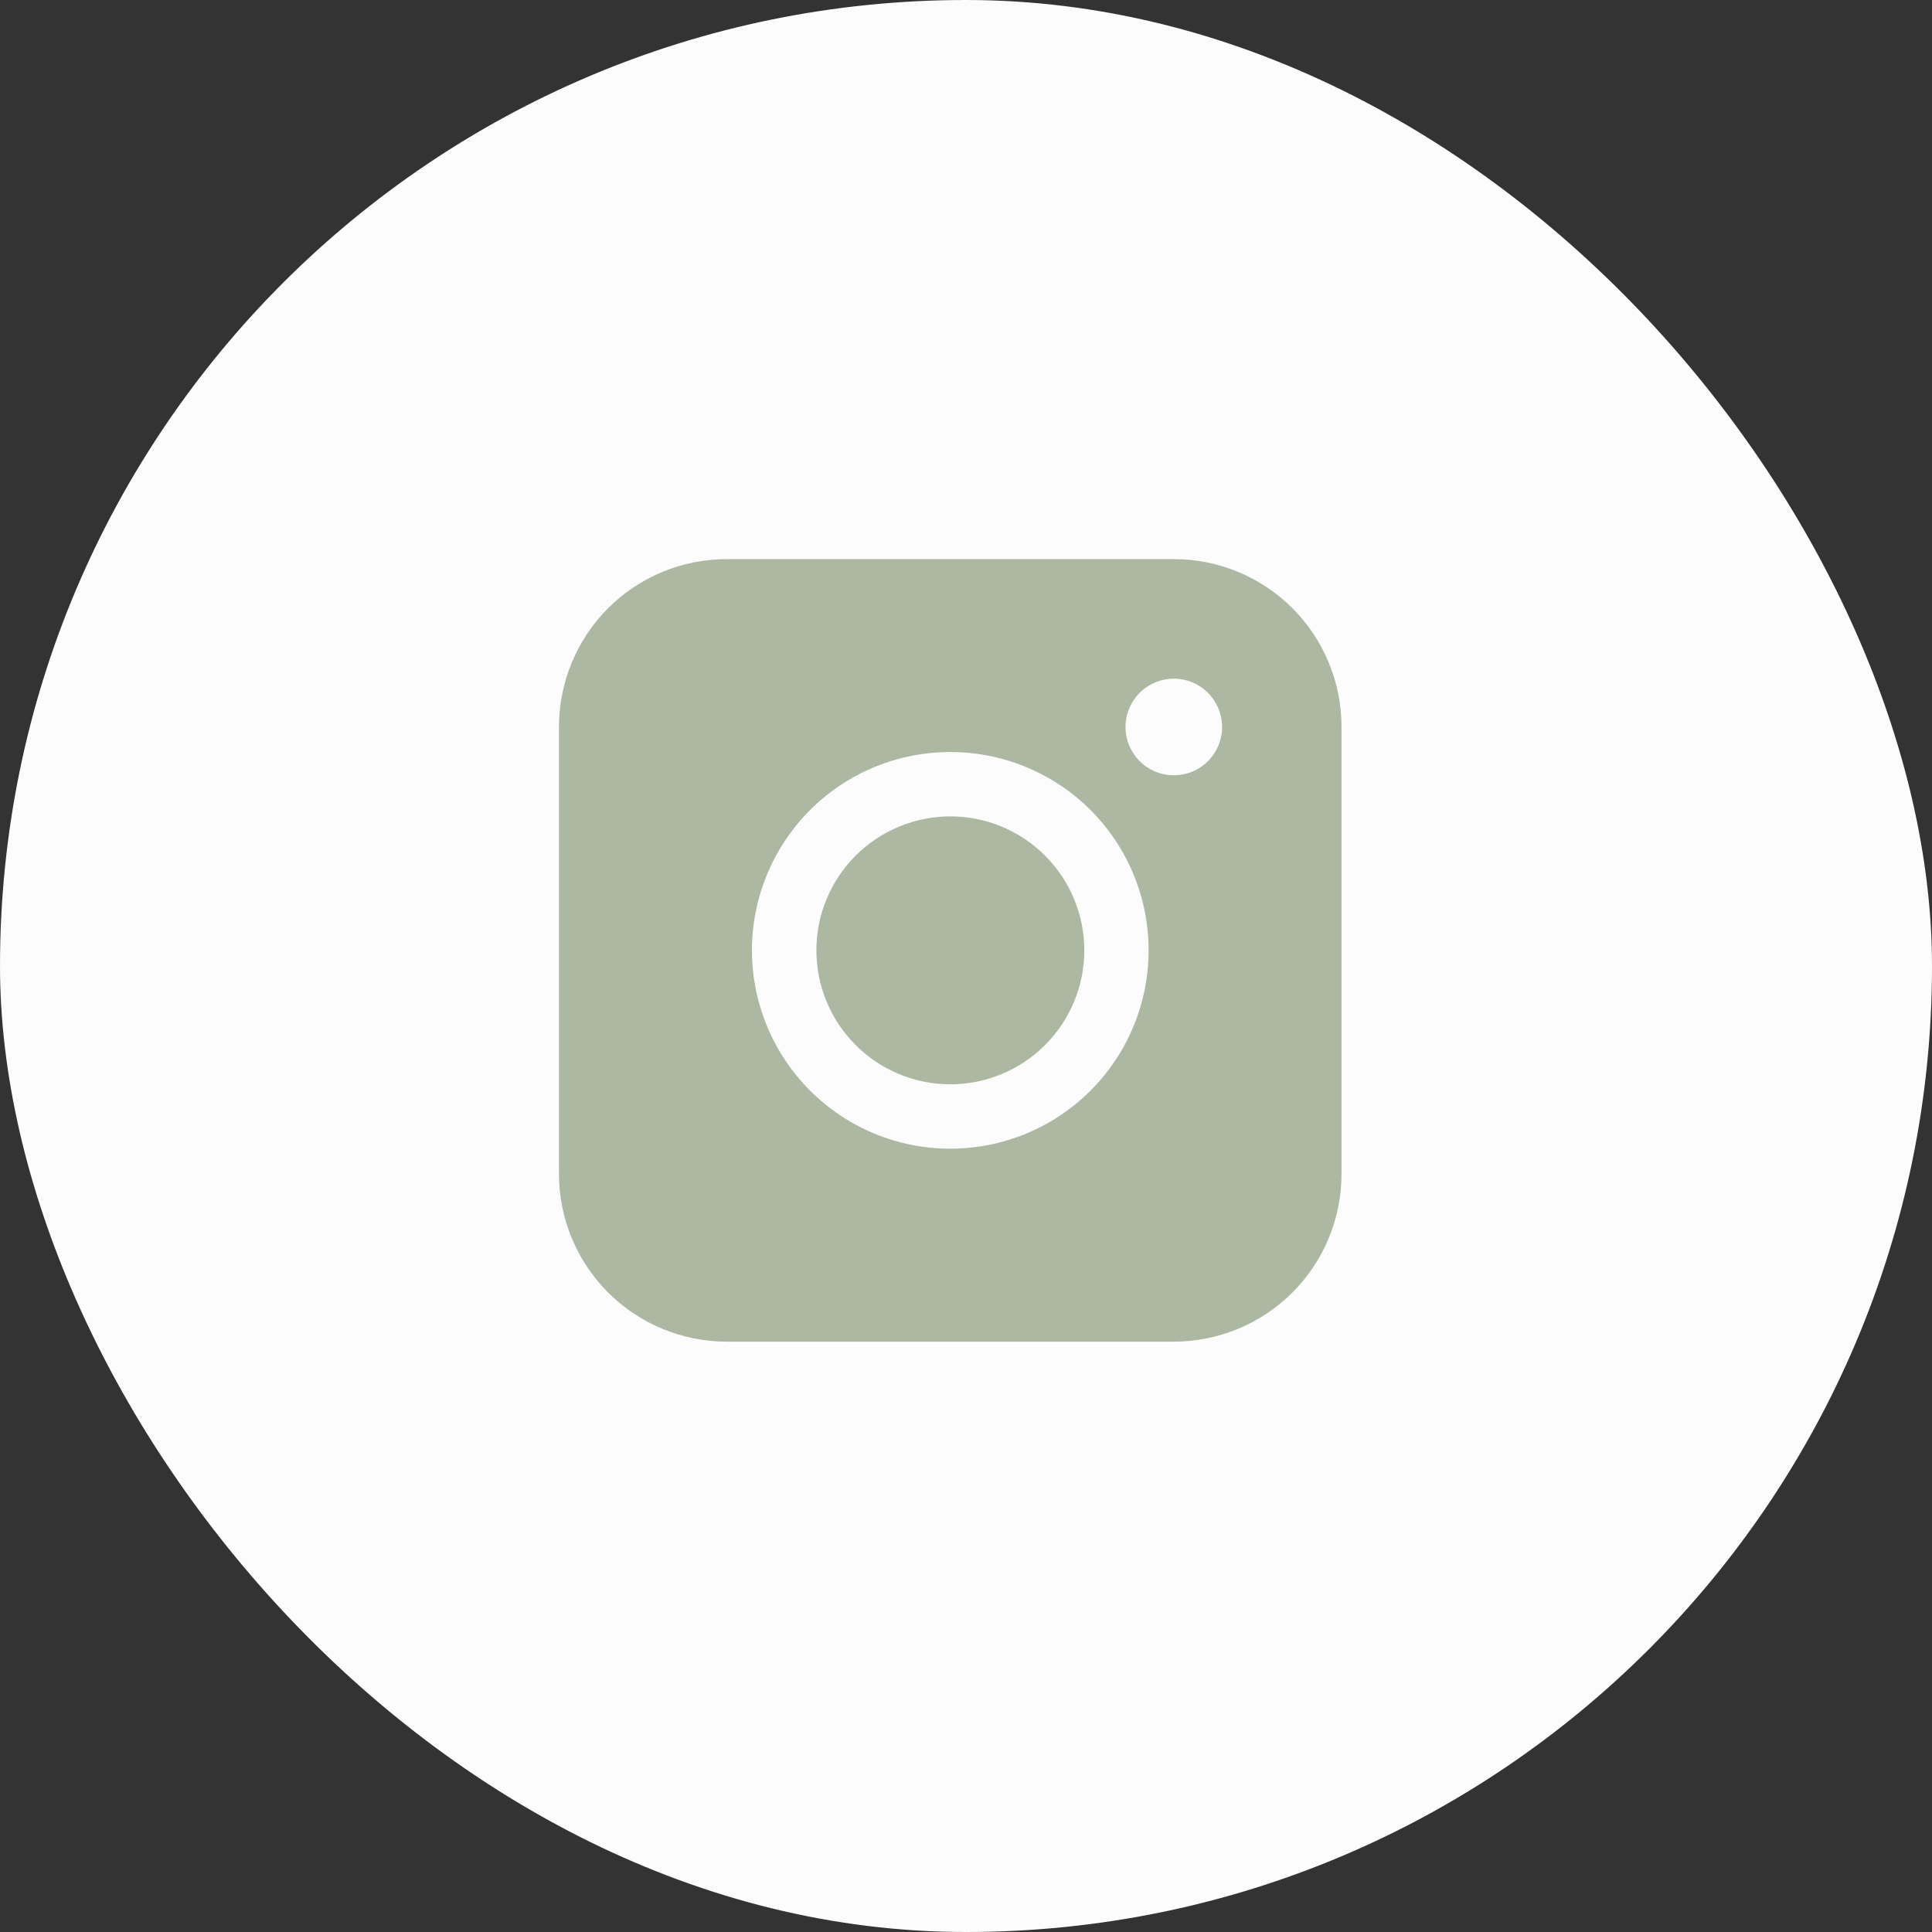
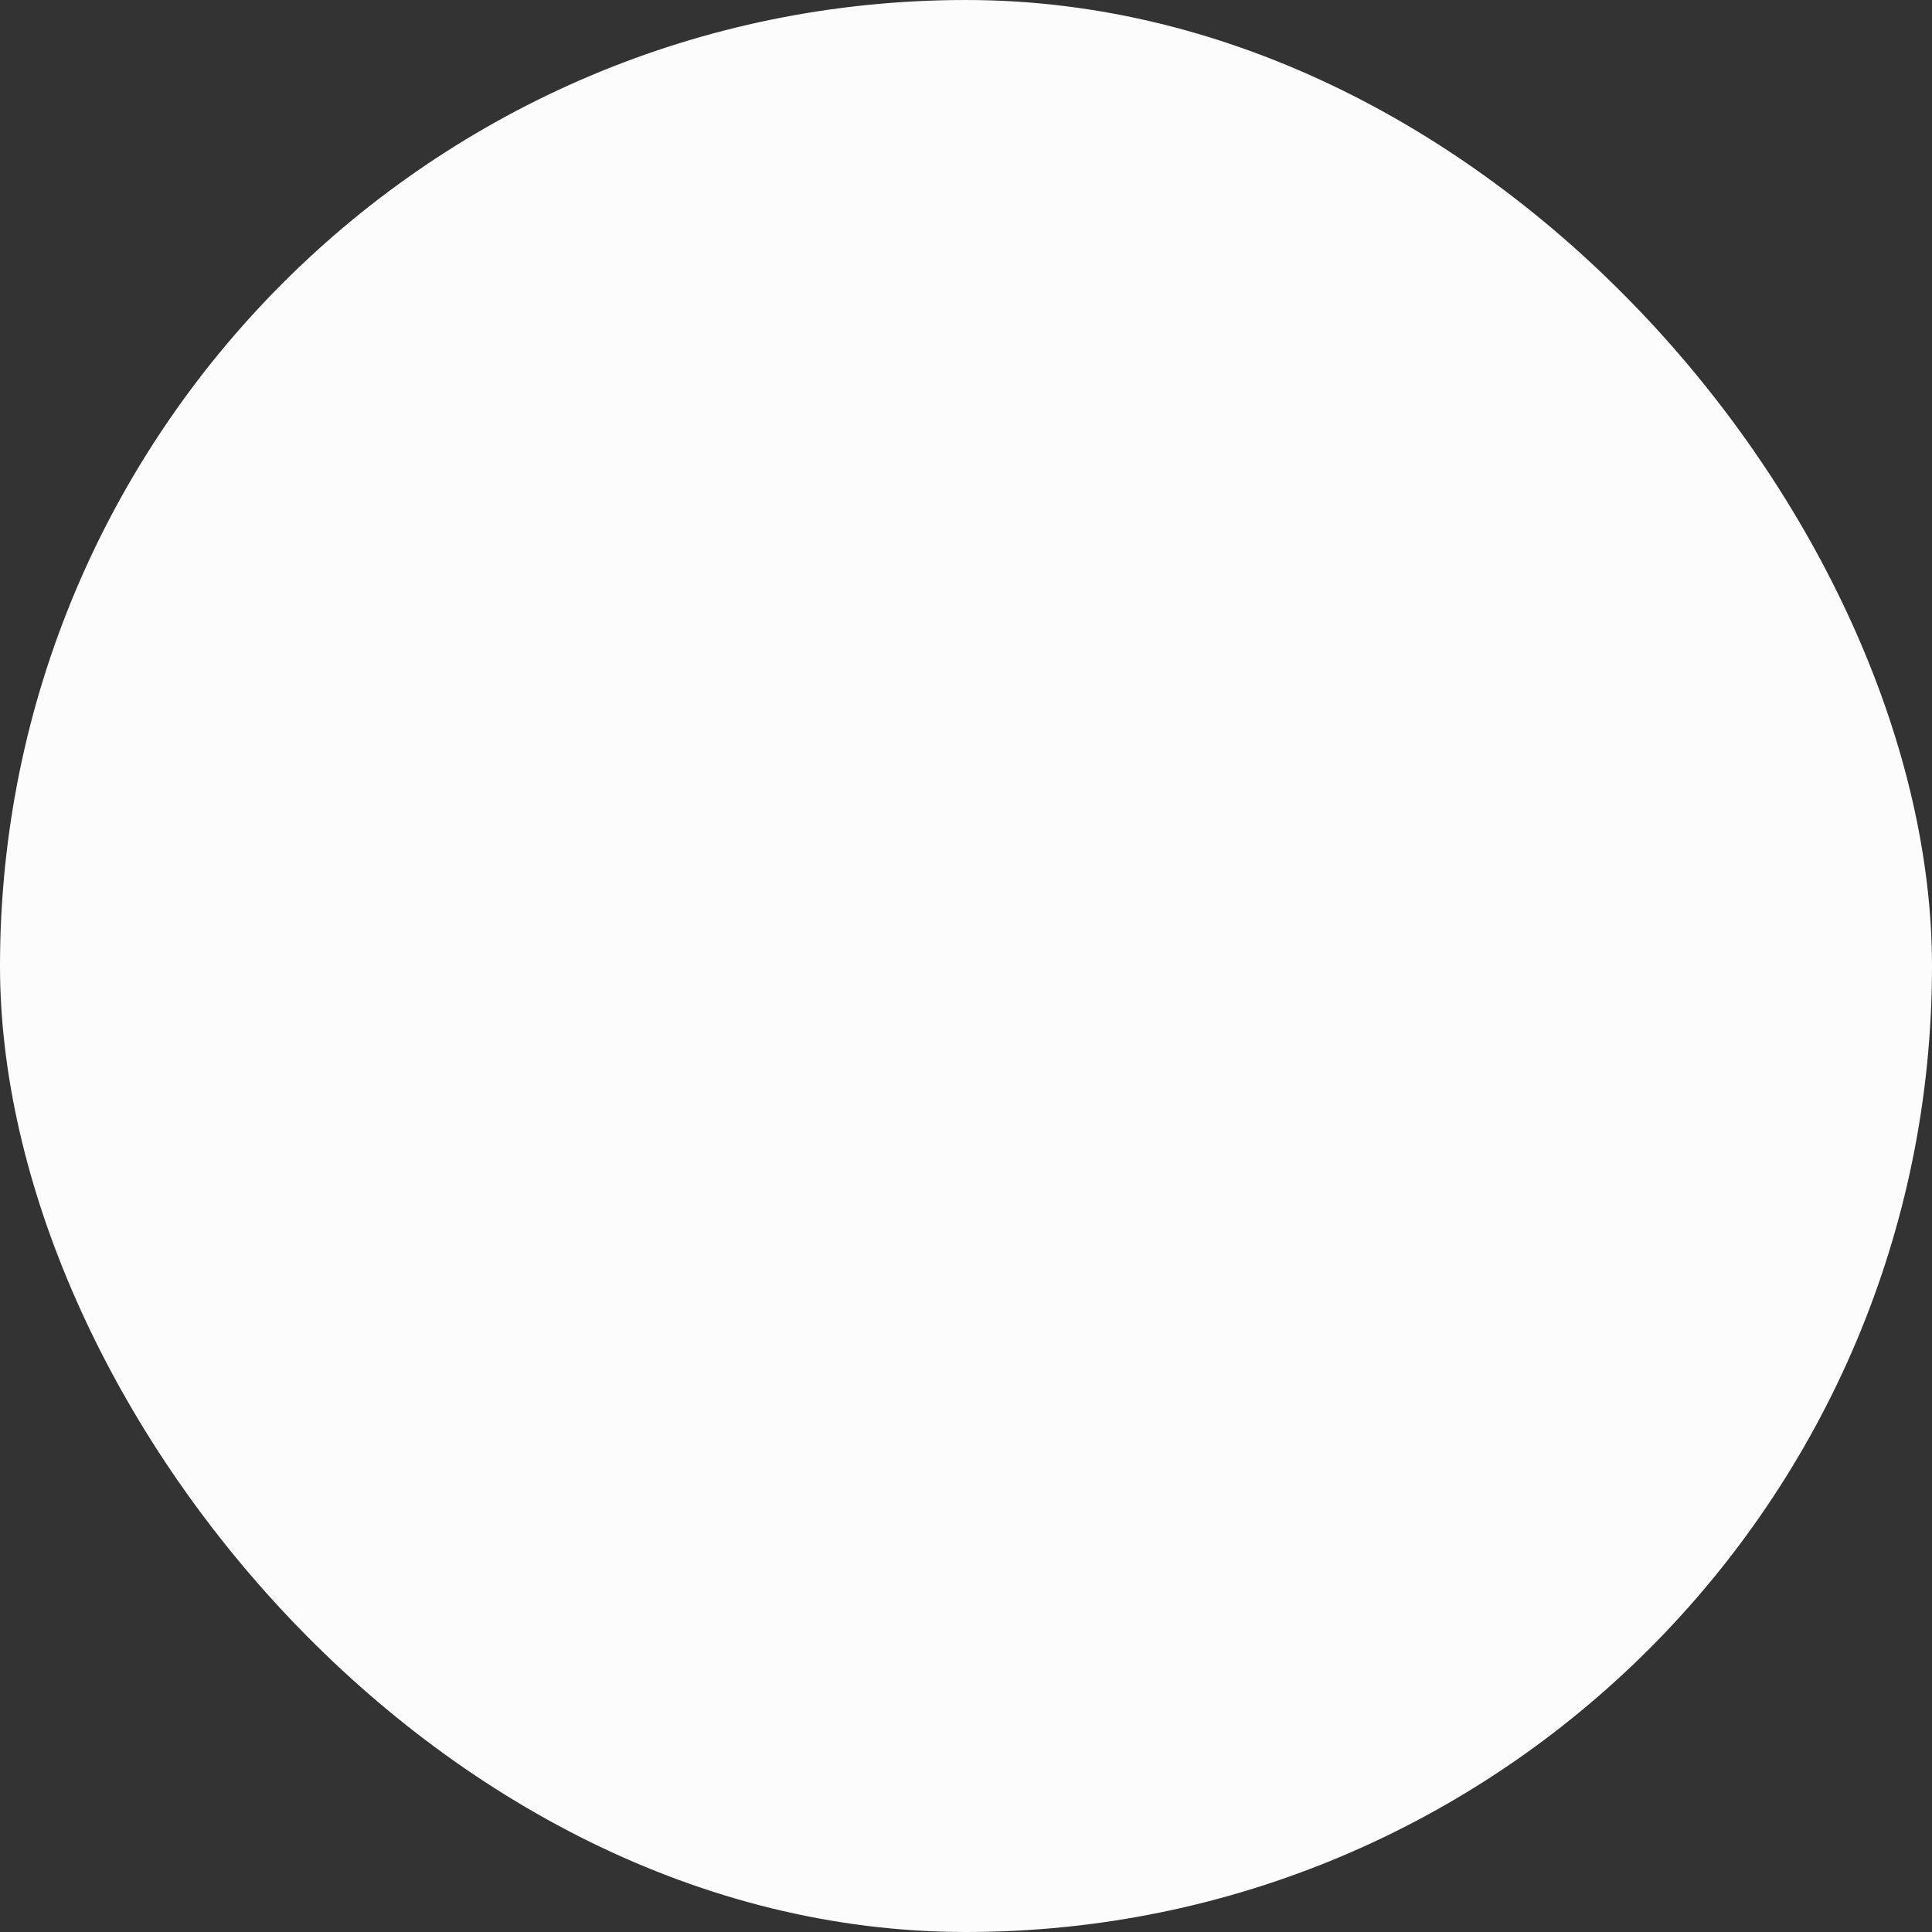
<svg xmlns="http://www.w3.org/2000/svg" width="25" height="25" viewBox="0 0 25 25" fill="none">
  <rect x="0" y="0" width="25" height="25" fill="#333333" stroke="none" />
  <rect width="25" height="25" rx="12.5" fill="#FCFCFC" />
-   <path fill-rule="evenodd" clip-rule="evenodd" d="M9.403 7.235C8.828 7.235 8.276 7.463 7.869 7.87C7.462 8.277 7.234 8.829 7.233 9.404L7.233 15.191C7.233 15.766 7.462 16.318 7.869 16.725C8.276 17.132 8.828 17.361 9.403 17.361L15.19 17.361C15.765 17.36 16.317 17.132 16.724 16.725C17.131 16.318 17.359 15.766 17.359 15.191L17.359 9.404C17.359 8.829 17.13 8.277 16.724 7.87C16.317 7.464 15.765 7.235 15.19 7.235L9.403 7.235ZM15.814 9.407C15.814 9.573 15.748 9.732 15.631 9.849C15.514 9.967 15.355 10.032 15.189 10.032C15.024 10.032 14.864 9.967 14.747 9.849C14.63 9.732 14.564 9.573 14.564 9.407C14.564 9.242 14.63 9.083 14.747 8.965C14.864 8.848 15.024 8.782 15.189 8.782C15.355 8.782 15.514 8.848 15.631 8.965C15.748 9.083 15.814 9.242 15.814 9.407ZM12.298 10.564C11.838 10.564 11.397 10.747 11.072 11.072C10.747 11.397 10.564 11.838 10.564 12.297C10.564 12.757 10.747 13.198 11.072 13.523C11.397 13.848 11.838 14.031 12.298 14.031C12.757 14.031 13.198 13.848 13.523 13.523C13.848 13.198 14.031 12.757 14.031 12.297C14.031 11.838 13.848 11.397 13.523 11.072C13.198 10.747 12.757 10.564 12.298 10.564ZM9.73 12.297C9.73 11.617 10.001 10.964 10.482 10.482C10.963 10.001 11.616 9.731 12.297 9.731C12.977 9.731 13.63 10.001 14.112 10.482C14.593 10.964 14.863 11.617 14.863 12.297C14.863 12.978 14.593 13.631 14.112 14.112C13.63 14.594 12.977 14.864 12.297 14.864C11.616 14.864 10.963 14.594 10.482 14.112C10.001 13.631 9.73 12.978 9.73 12.297Z" fill="#ACB8A2" />
</svg>